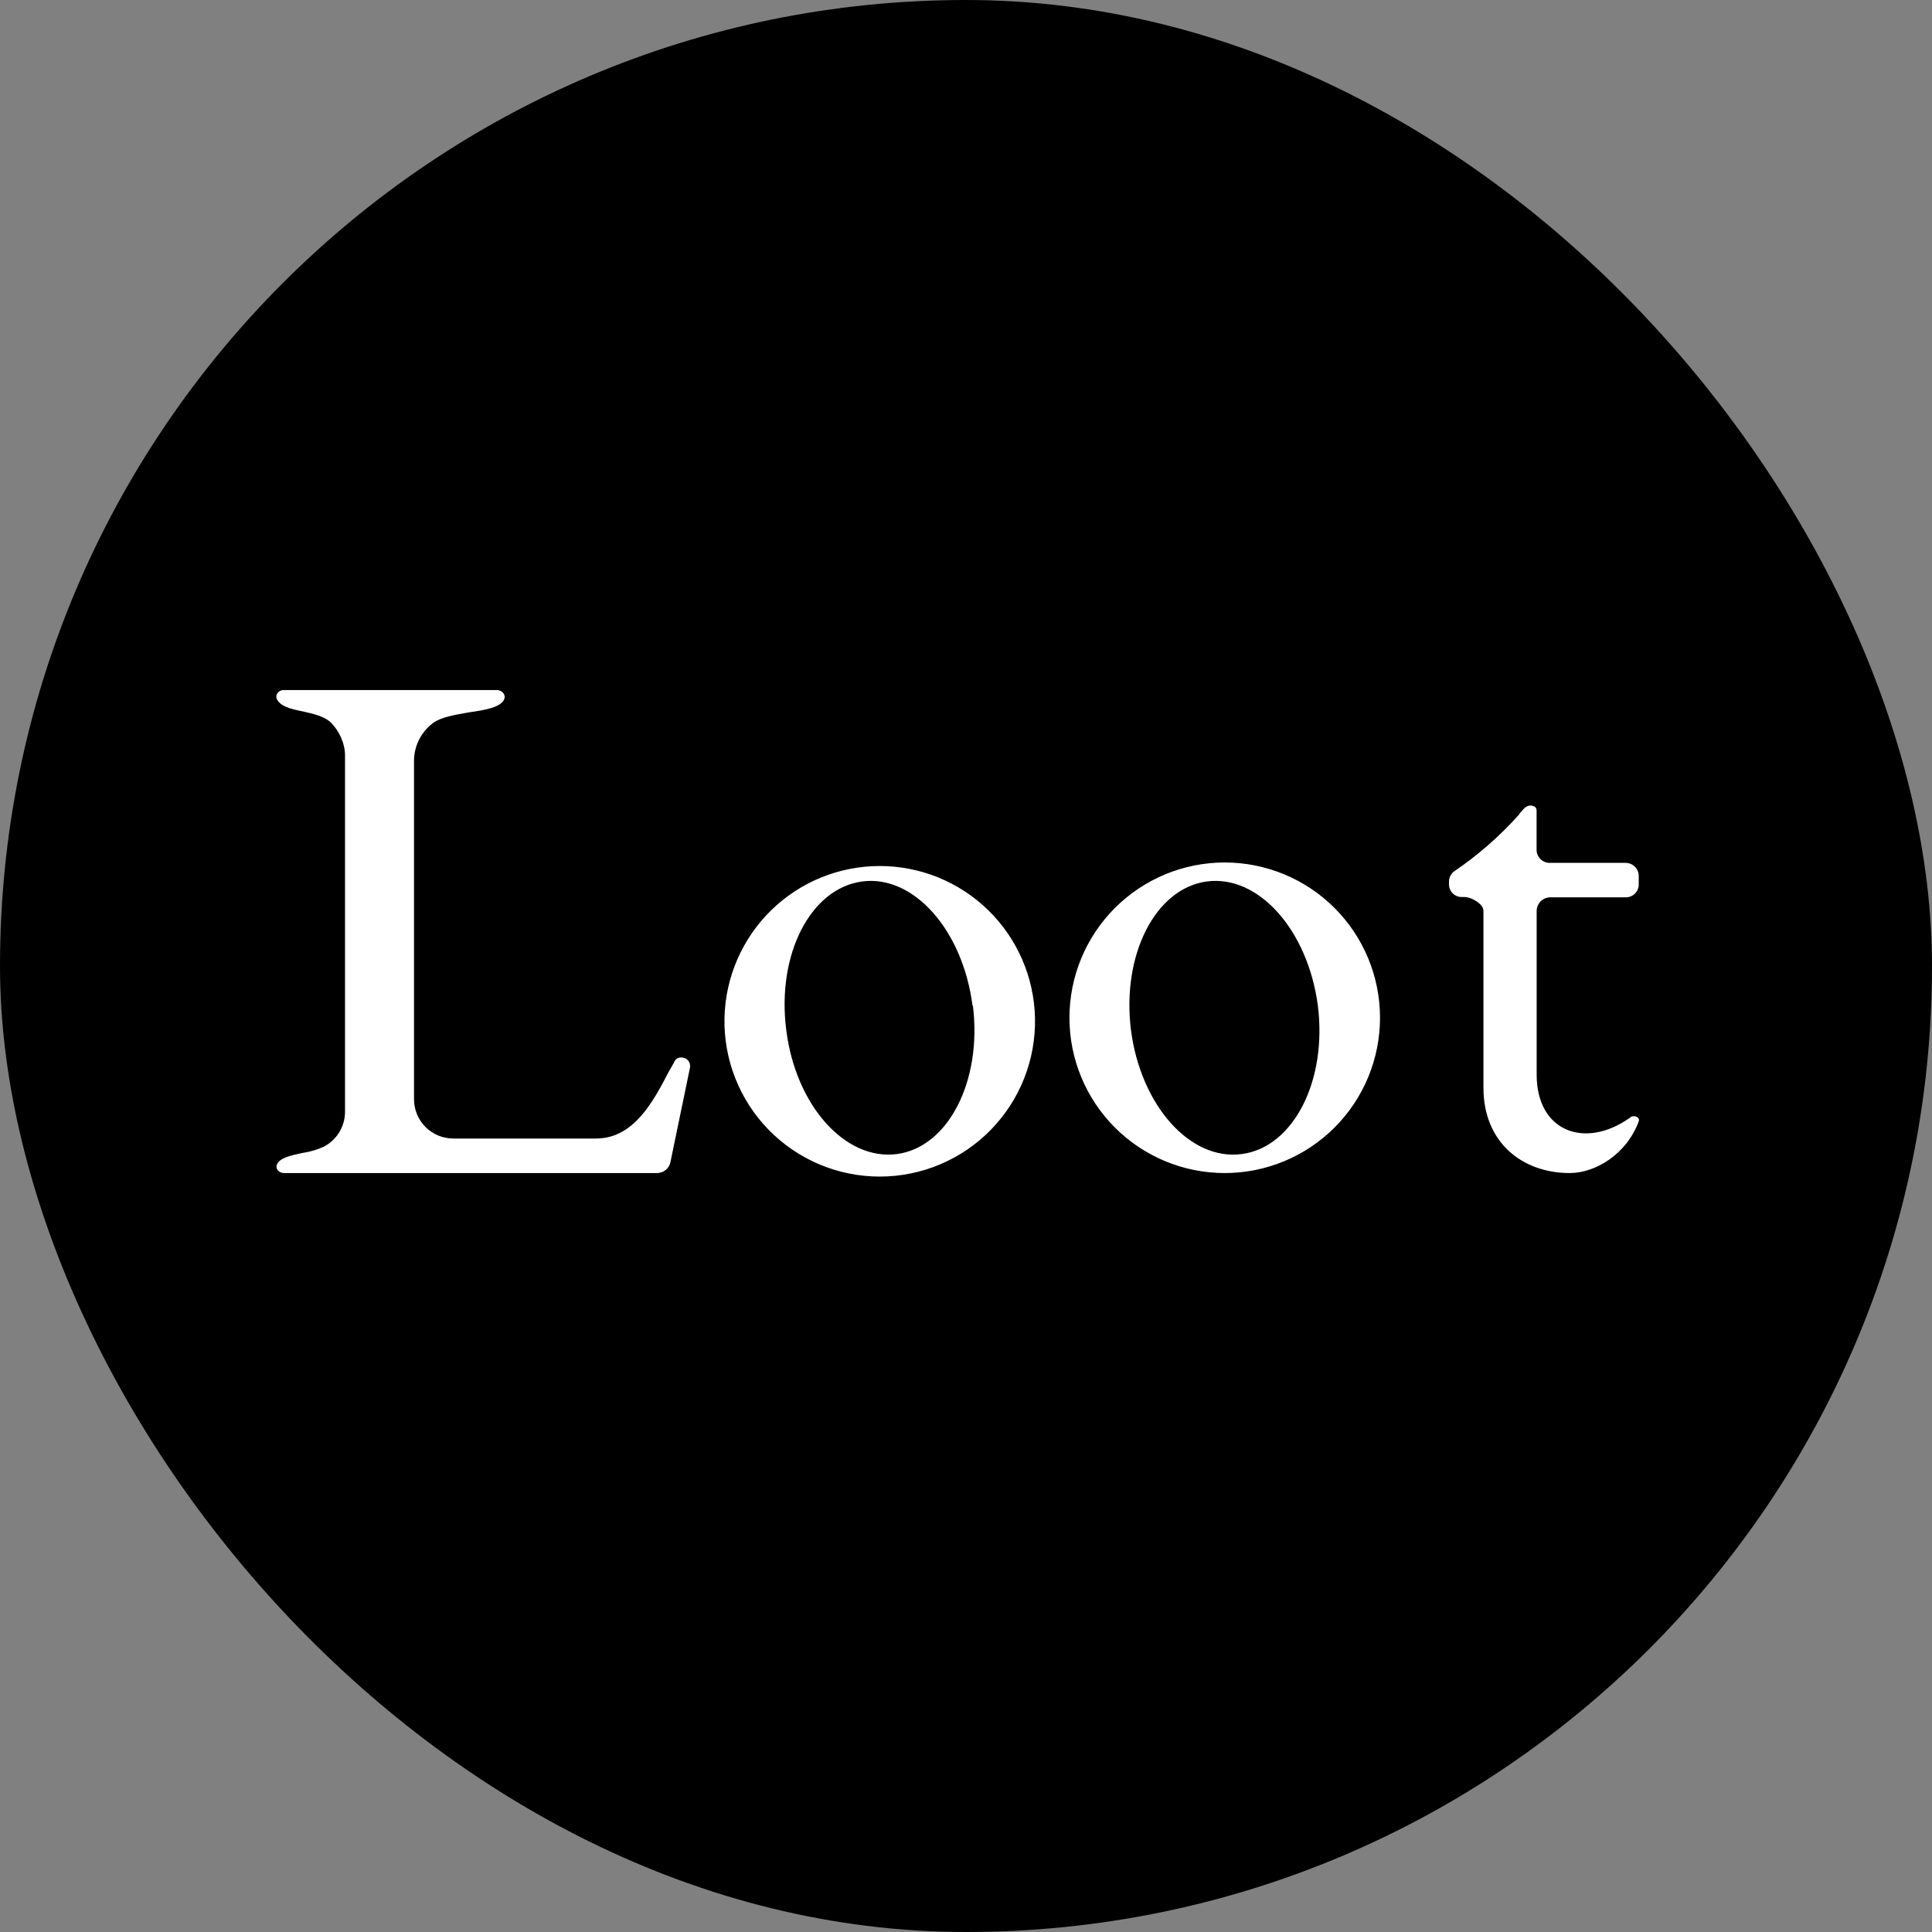
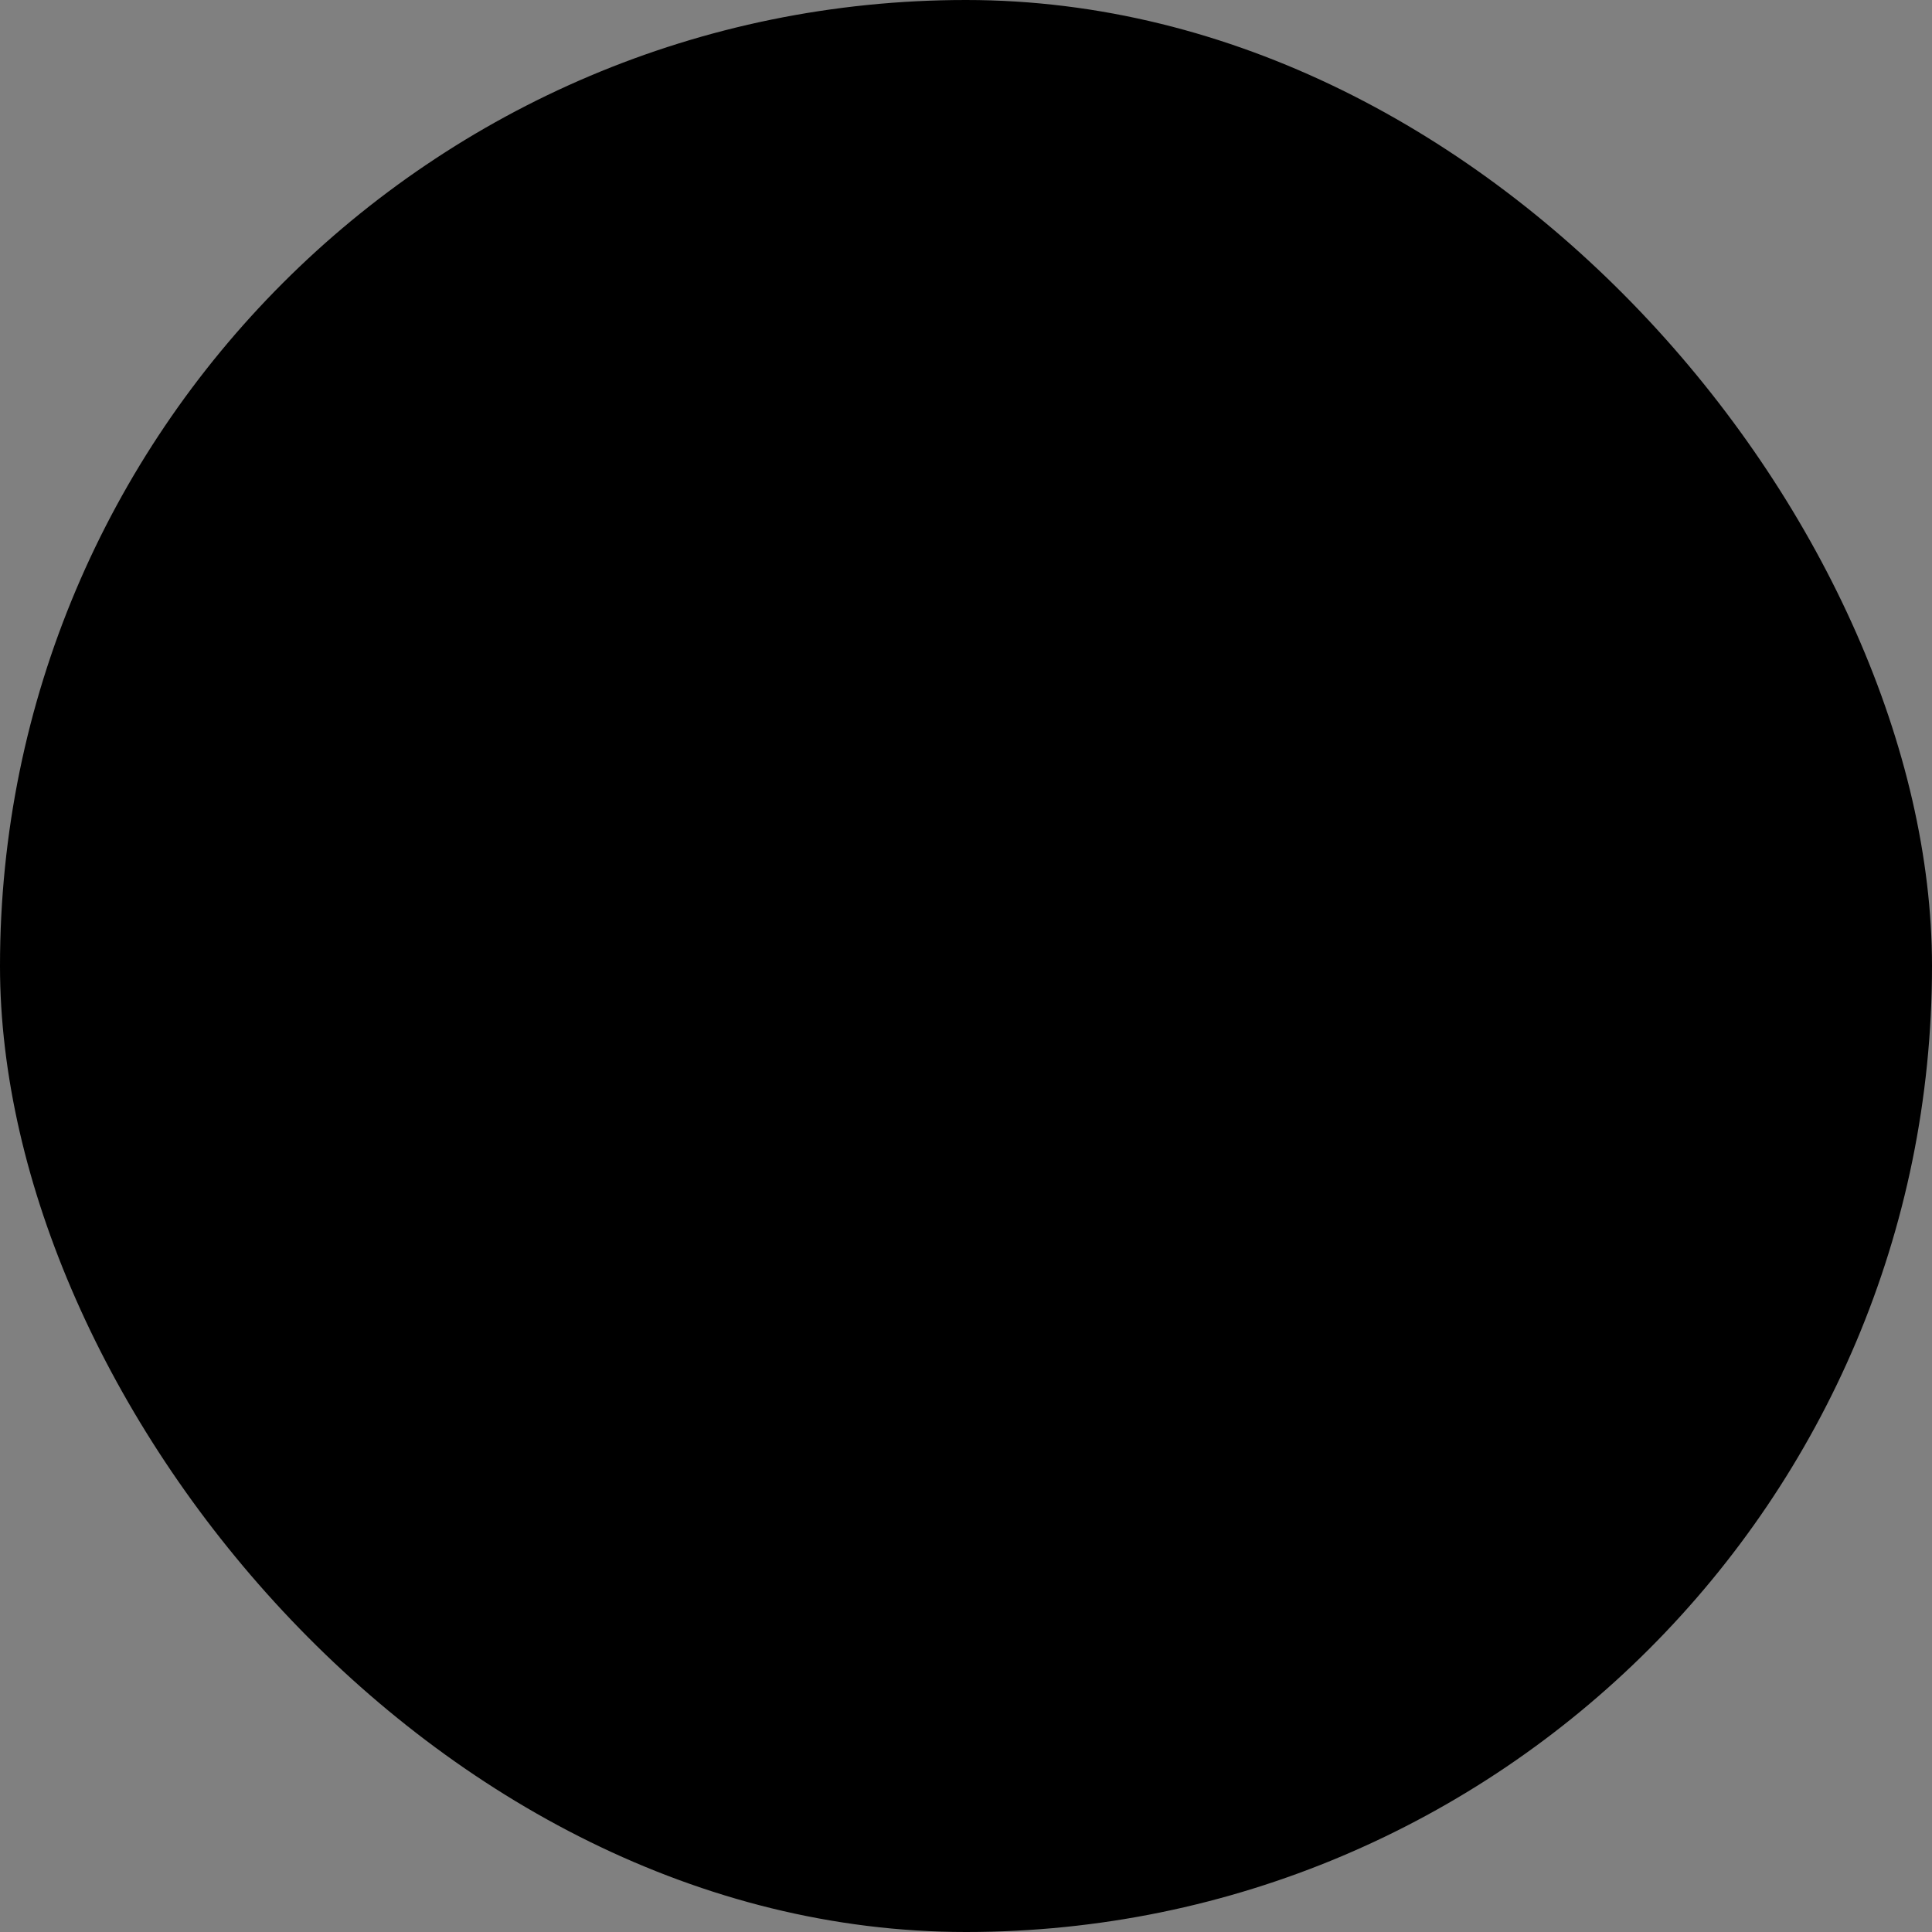
<svg xmlns="http://www.w3.org/2000/svg" width="160" height="160" viewBox="0 0 160 160" fill="none">
  <rect x="0" y="0" width="160" height="160" fill="#808080" stroke="none" />
  <rect width="160" height="160" rx="80" fill="black" />
-   <path fill-rule="evenodd" clip-rule="evenodd" d="M41.14 57.147C41.54 57.147 41.887 57.487 41.773 57.86C41.54 58.573 40.2 58.8 38.8 59C37.66 59.2 36.513 59.4 35.887 59.86C35.406 60.214 35.012 60.673 34.734 61.202C34.457 61.731 34.304 62.316 34.287 62.913V91.027C34.287 92.827 35.74 94.287 37.54 94.287H49.373C52.513 94.287 54.14 91.14 55.373 88.773L55.8 88.027C55.913 87.74 56.087 87.573 56.427 87.573C56.887 87.573 57.227 87.973 57.14 88.427L55.513 96.287C55.454 96.525 55.32 96.737 55.13 96.892C54.94 97.047 54.705 97.136 54.46 97.147H23.513C23.113 97.147 22.773 96.8 22.94 96.427C23.173 95.887 24.087 95.687 25.027 95.487C25.639 95.399 26.236 95.226 26.8 94.973C27.331 94.7 27.777 94.287 28.09 93.778C28.403 93.269 28.57 92.684 28.573 92.087V62.573C28.573 61.573 28.113 60.573 27.427 59.86C26.827 59.287 25.913 59.113 25.06 58.913C24.087 58.713 23.2 58.513 22.913 57.86C22.773 57.487 23.113 57.147 23.487 57.147H41.14ZM85.713 84.287C85.752 86 85.449 87.703 84.82 89.297C84.192 90.891 83.251 92.343 82.053 93.569C80.855 94.794 79.425 95.768 77.846 96.432C76.266 97.097 74.57 97.439 72.857 97.439C71.143 97.439 69.447 97.097 67.868 96.432C66.289 95.768 64.858 94.794 63.66 93.569C62.463 92.343 61.522 90.891 60.893 89.297C60.265 87.703 59.961 86 60 84.287C60.077 80.928 61.465 77.732 63.867 75.383C66.27 73.034 69.497 71.719 72.857 71.719C76.217 71.719 79.443 73.034 81.846 75.383C84.249 77.732 85.637 80.928 85.713 84.287ZM80.573 83.287C81.34 89.513 78.54 95 74.287 95.573C70 96.14 65.887 91.547 65.113 85.287C64.313 79.06 67.113 73.573 71.4 73C75.653 72.427 79.74 77.027 80.54 83.287H80.573ZM101.427 97.147C104.837 97.147 108.108 95.792 110.52 93.38C112.932 90.968 114.287 87.697 114.287 84.287C114.287 80.876 112.932 77.605 110.52 75.193C108.108 72.782 104.837 71.427 101.427 71.427C98.016 71.427 94.745 72.782 92.333 75.193C89.922 77.605 88.567 80.876 88.567 84.287C88.567 87.697 89.922 90.968 92.333 93.38C94.745 95.792 98.016 97.147 101.427 97.147ZM102.853 95.573C107.12 95 109.92 89.513 109.14 83.287C108.313 77.027 104.227 72.427 99.94 73C95.687 73.573 92.887 79.06 93.66 85.287C94.46 91.547 98.573 96.147 102.827 95.573H102.853ZM126.887 66.713H126.713C126.373 66.713 126.113 67.06 125.853 67.373L125.8 67.46C124.193 69.257 122.37 70.849 120.373 72.2C120.258 72.299 120.164 72.422 120.1 72.56C120.036 72.698 120.002 72.848 120 73V73.227C120 73.827 120.46 74.287 121.06 74.287H121.287C121.853 74.287 122.853 74.86 122.853 75.427V90.087C122.853 94.6 126.053 97.147 130 97.147C132.113 97.147 134.713 95.6 135.713 92.86C135.853 92.487 135.227 92.287 134.973 92.573C131.26 95.2 127.26 93.713 127.26 89V75.427C127.265 75.139 127.379 74.863 127.58 74.656C127.78 74.45 128.052 74.327 128.34 74.313H134.627C134.767 74.316 134.907 74.291 135.038 74.239C135.169 74.188 135.288 74.111 135.389 74.013C135.49 73.915 135.571 73.798 135.626 73.669C135.682 73.54 135.712 73.401 135.713 73.26V72.547C135.713 72.258 135.599 71.982 135.395 71.778C135.191 71.575 134.915 71.46 134.627 71.46H128.34C128.052 71.46 127.775 71.346 127.572 71.142C127.368 70.938 127.253 70.662 127.253 70.373V67.113C127.254 67.064 127.245 67.015 127.227 66.969C127.208 66.924 127.181 66.882 127.146 66.847C127.111 66.812 127.07 66.785 127.024 66.767C126.978 66.748 126.929 66.739 126.88 66.74L126.887 66.713Z" fill="white" />
</svg>